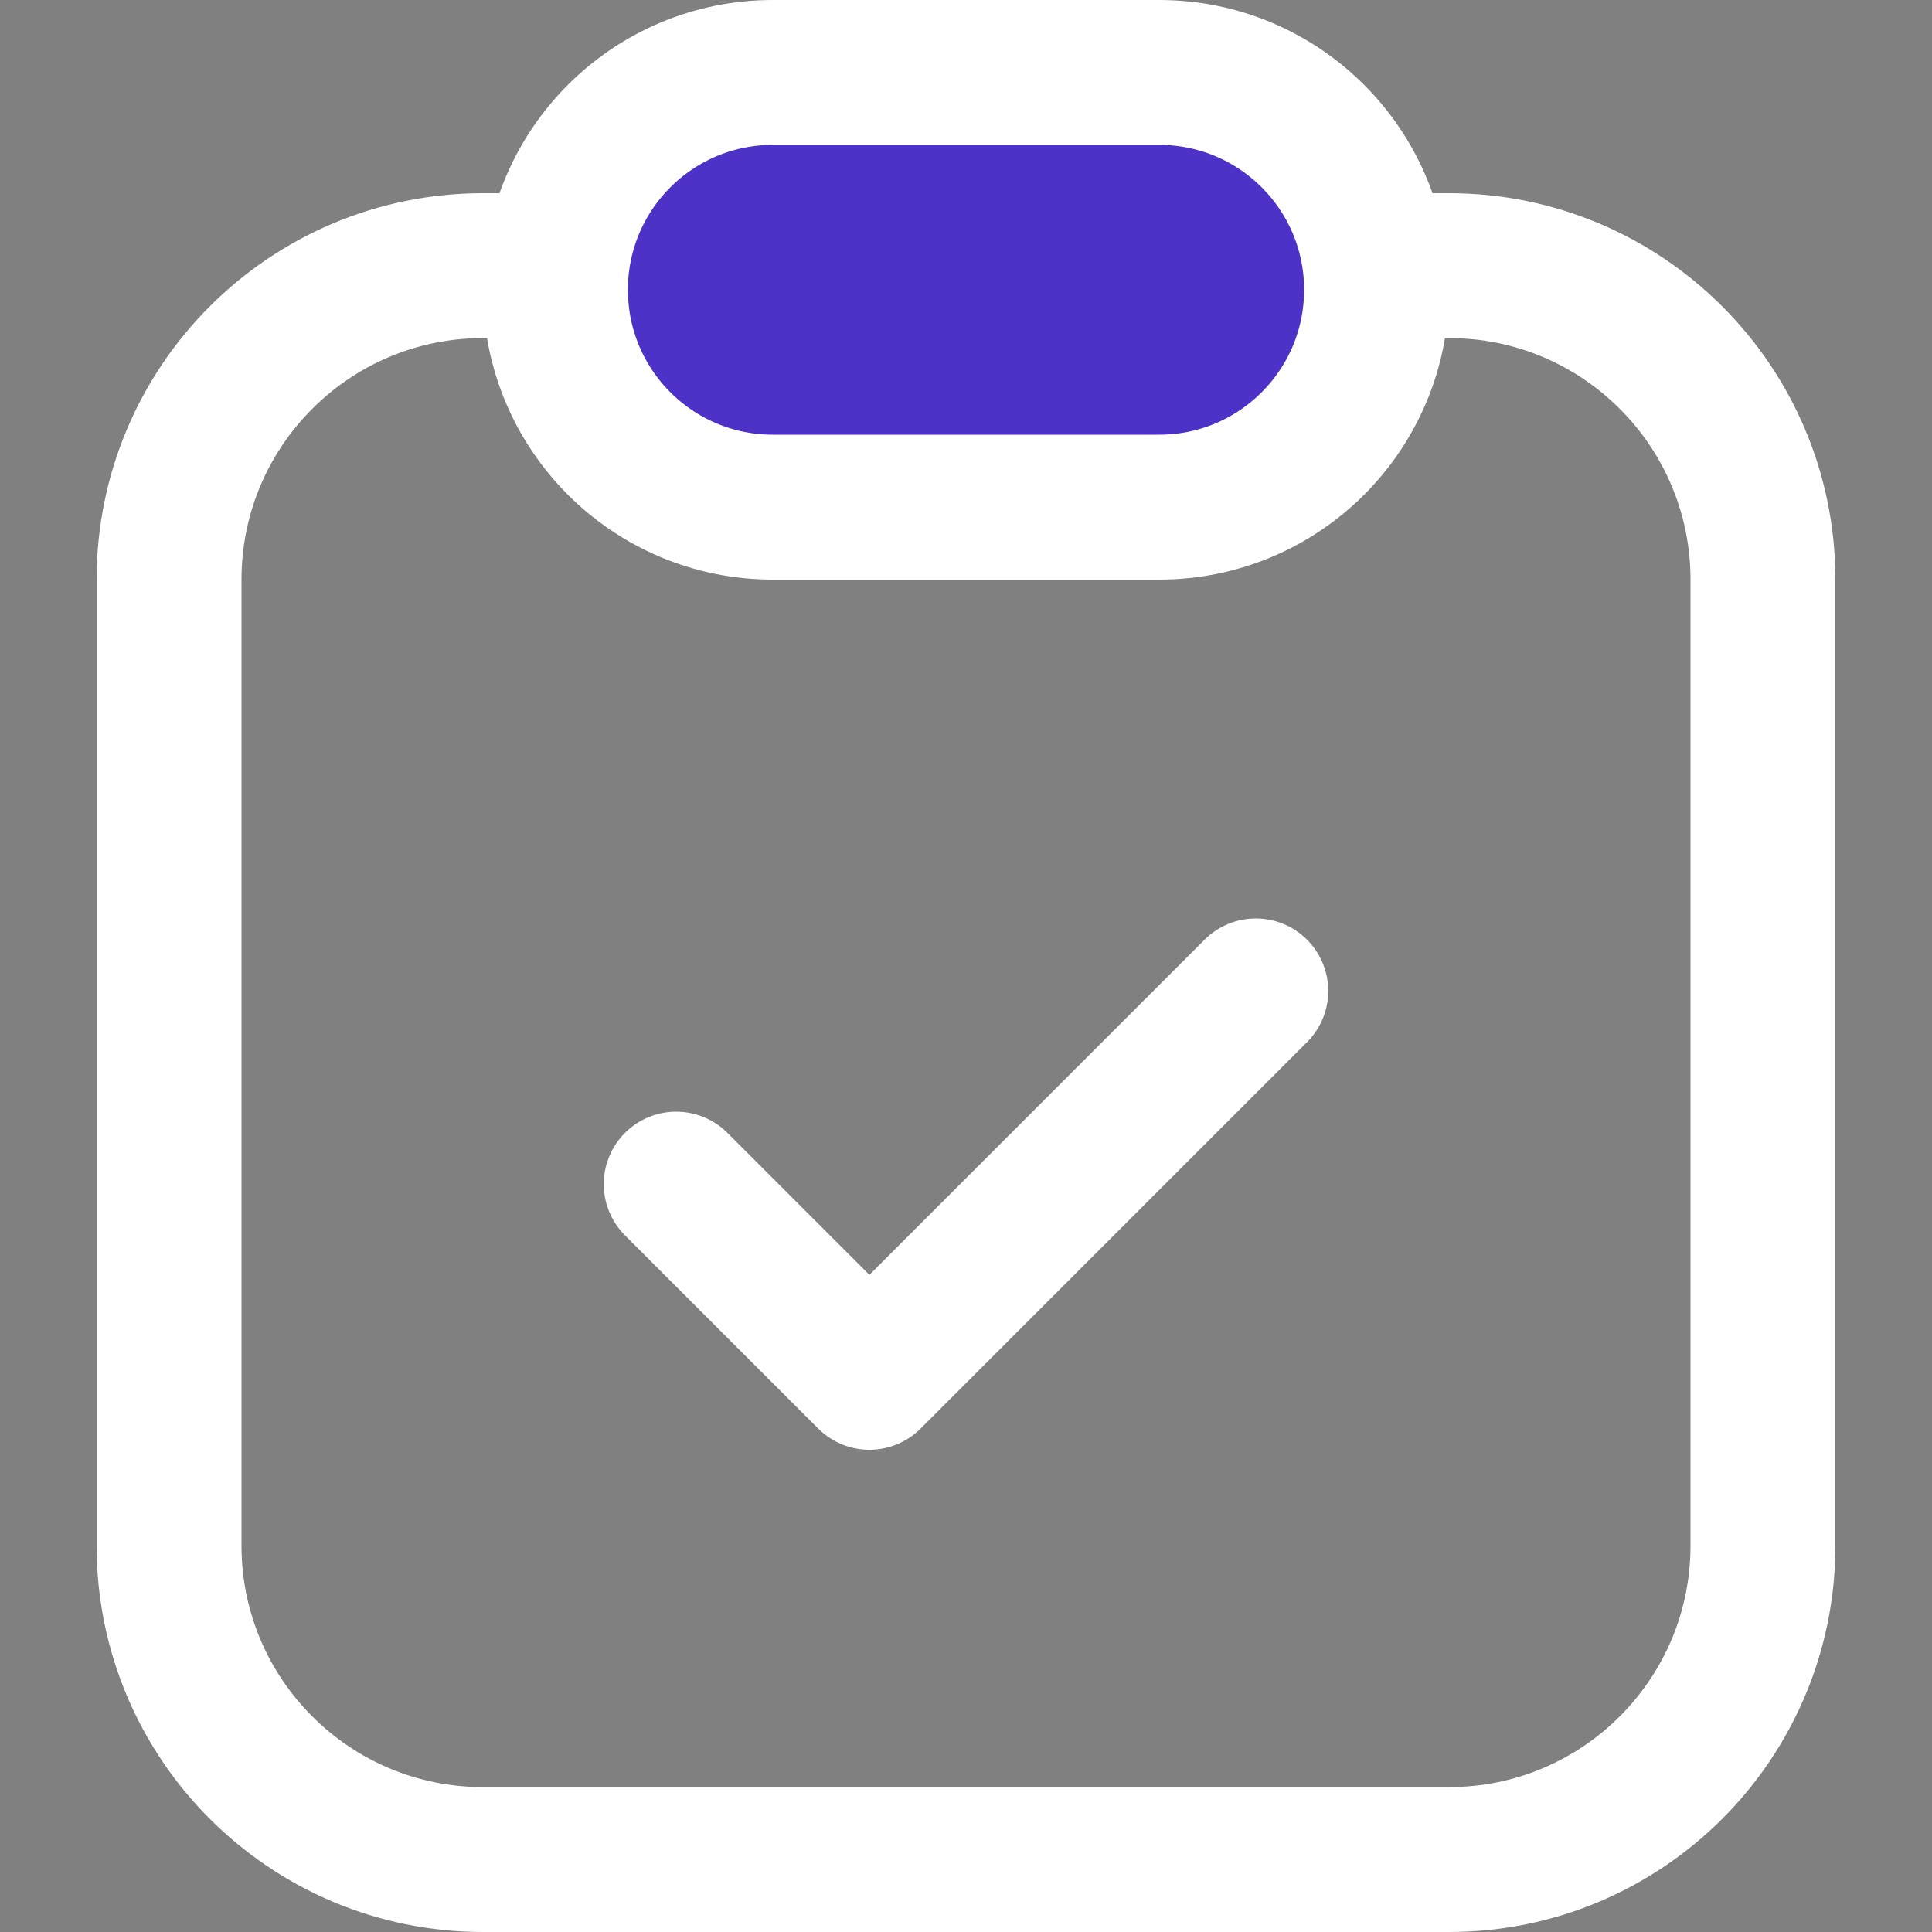
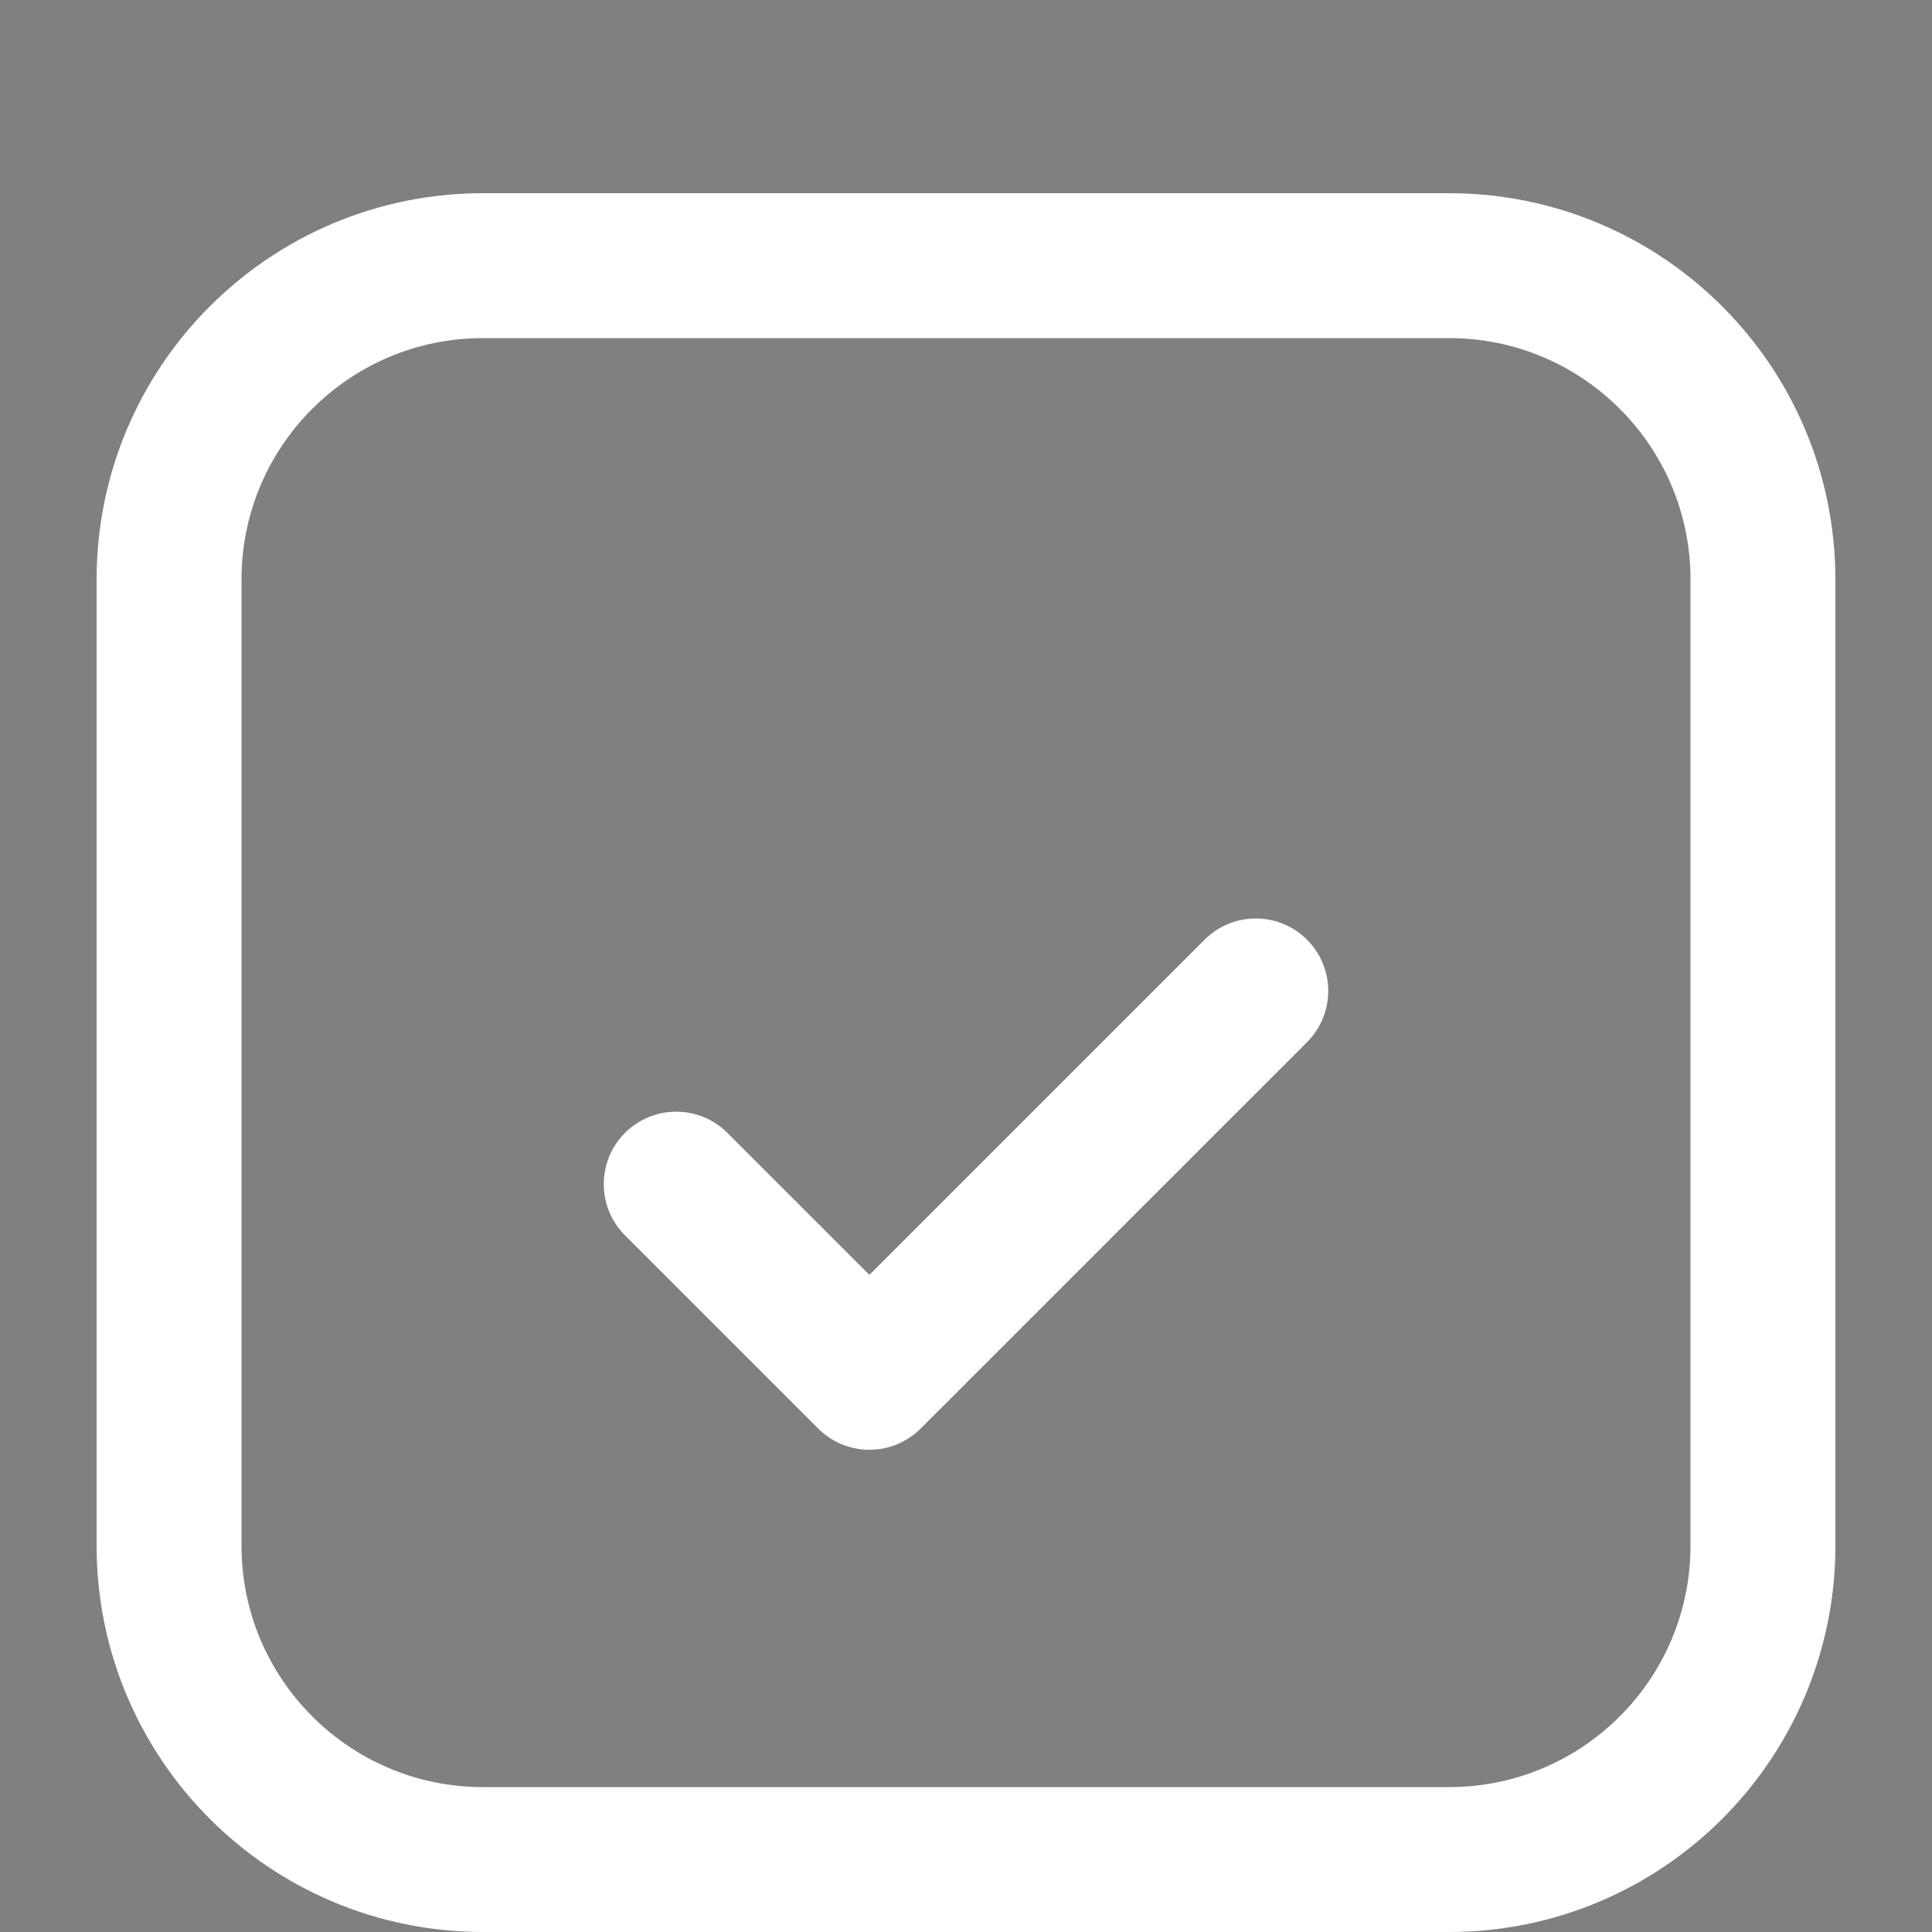
<svg xmlns="http://www.w3.org/2000/svg" width="20" height="20" viewBox="0 0 20 20" fill="none">
  <rect x="0" y="0" width="20" height="20" fill="#808080" stroke="none" />
  <path d="M15 2.75H5C3.205 2.75 1.75 4.205 1.75 6V16C1.75 17.795 3.205 19.25 5 19.25H15C16.795 19.25 18.25 17.795 18.25 16V6C18.25 4.205 16.795 2.75 15 2.75Z" stroke="white" stroke-width="1.5" />
-   <path d="M12 0.75H8C6.757 0.75 5.75 1.757 5.75 3C5.75 4.243 6.757 5.25 8 5.25H12C13.243 5.25 14.25 4.243 14.25 3C14.25 1.757 13.243 0.75 12 0.75Z" fill="#4E31C6" stroke="white" stroke-width="1.5" />
  <path d="M7 12.258L9 14.258L13 10.258" stroke="white" stroke-width="1.5" stroke-linecap="round" stroke-linejoin="round" />
</svg>